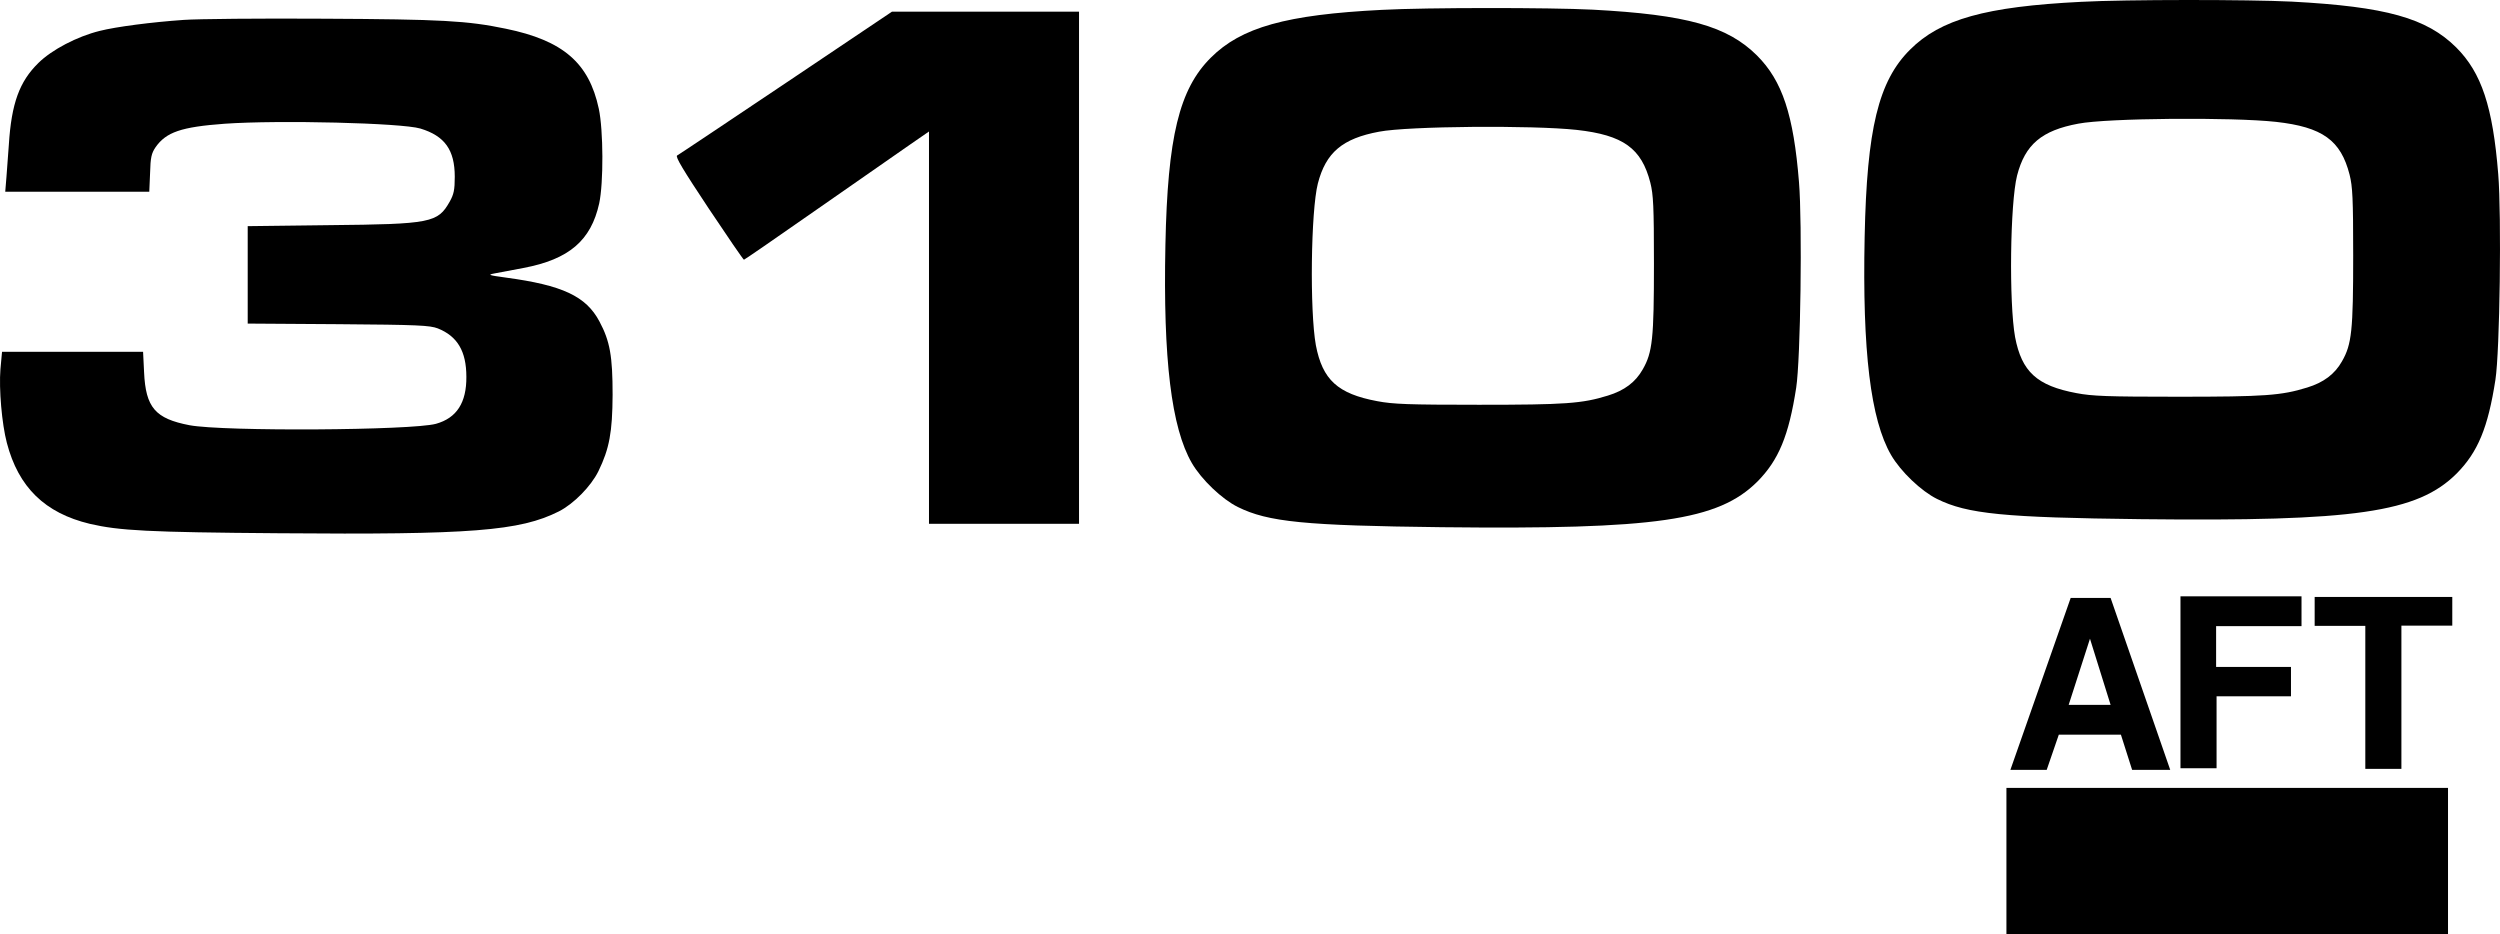
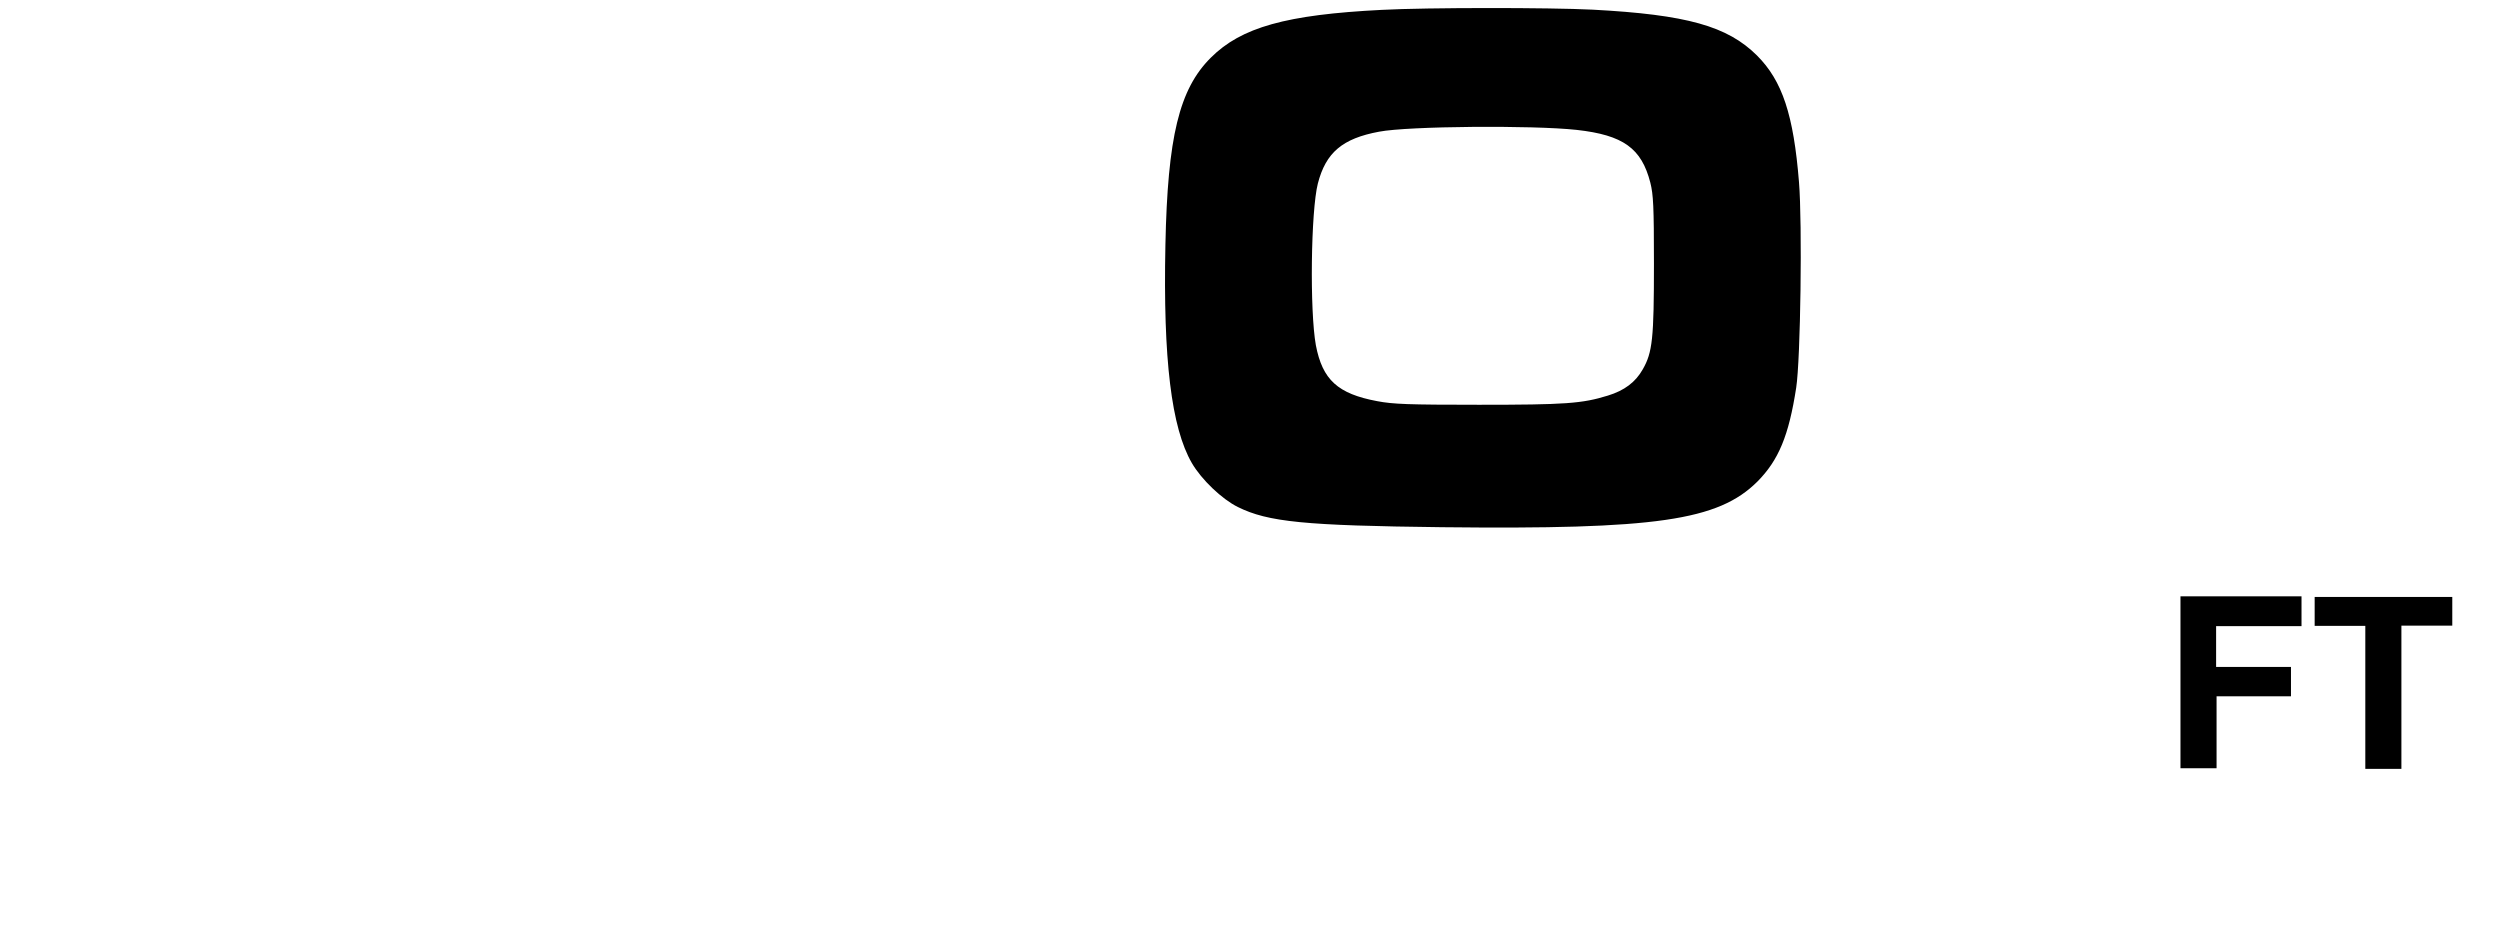
<svg xmlns="http://www.w3.org/2000/svg" version="1.1" width="1297.436" height="484.738" viewBox="0,0,1297.436,484.738">
  <g transform="translate(408.718,62.369)">
    <g data-paper-data="{&quot;isPaintingLayer&quot;:true}" fill="#000000" fill-rule="nonzero" stroke="none" stroke-linecap="butt" stroke-linejoin="miter" stroke-miterlimit="10" stroke-dasharray="" stroke-dashoffset="0" style="mix-blend-mode: normal">
      <g>
        <path d="M417.869,-57.353c48.797,2.596 69.873,8.514 85.239,23.776c13.186,13.186 19,30.836 21.803,65.721c1.765,21.595 0.831,91.884 -1.454,106.731c-3.841,24.918 -9.136,37.584 -20.142,48.693c-20.349,20.245 -52.535,24.918 -163.73,23.672c-71.119,-0.831 -90.223,-2.7 -105.9,-10.486c-8.202,-4.049 -18.896,-14.224 -23.879,-22.841c-10.59,-18.273 -14.951,-53.781 -13.705,-113.272c1.142,-55.961 7.164,-80.775 23.568,-97.075c15.781,-15.781 39.142,-22.322 88.769,-24.814c23.464,-1.246 86.693,-1.246 109.43,-0.104zM306.985,5.979c-19,3.53 -27.617,10.798 -31.77,26.89c-3.634,14.328 -4.257,66.032 -1.038,83.89c3.426,17.962 11.317,25.229 31.874,29.071c8.202,1.557 15.885,1.869 52.743,1.869c44.956,0 53.573,-0.623 66.966,-4.776c8.514,-2.596 14.328,-6.956 18.065,-13.601c5.087,-8.825 5.814,-16.093 5.814,-54.819c0,-29.797 -0.312,-35.819 -1.869,-42.049c-4.568,-17.858 -14.016,-24.71 -38.207,-27.409c-22.945,-2.492 -87.524,-1.973 -102.578,0.934z" stroke-width="1" />
-         <path d="M-240.714,-52.663c61.36,0.312 74.442,1.038 94.48,5.191c29.797,6.126 43.191,17.754 48.278,41.53c2.388,11.213 2.492,38.518 0.208,49.109c-4.257,19.311 -15.677,29.071 -39.349,33.535c-5.918,1.142 -12.563,2.388 -14.847,2.803c-3.841,0.727 -3.426,0.934 5.71,2.18c29.382,3.945 41.633,9.656 48.589,22.737c5.503,10.278 6.852,18.065 6.852,38.103c-0.104,19.415 -1.661,27.929 -7.371,39.661c-3.841,7.787 -12.77,16.923 -20.557,20.869c-20.245,10.175 -45.475,12.147 -145.353,11.317c-68.005,-0.519 -82.748,-1.35 -98.01,-4.88c-23.36,-5.606 -37.065,-19 -43.087,-42.049c-2.596,-9.863 -4.153,-28.033 -3.322,-38.207l0.831,-9.033h36.65h36.546l0.519,10.59c0.831,18.377 5.814,24.087 23.568,27.513c17.65,3.322 115.348,2.7 127.911,-0.727c10.798,-3.011 15.885,-11.005 15.781,-24.399c0,-13.29 -4.672,-21.076 -14.847,-25.125c-4.153,-1.557 -9.863,-1.869 -51.6,-2.18l-47.032,-0.312v-25.333v-25.229l42.36,-0.519c52.95,-0.519 56.272,-1.246 62.502,-12.251c2.076,-3.738 2.596,-6.022 2.596,-12.874c0,-13.912 -5.191,-21.18 -17.858,-25.021c-9.759,-2.907 -73.196,-4.464 -101.54,-2.492c-22.634,1.661 -30.42,4.361 -35.923,12.251c-2.076,3.115 -2.596,5.191 -2.803,13.393l-0.415,9.656h-37.377h-37.377l0.623,-7.579c0.312,-4.049 0.831,-11.732 1.246,-16.819c1.35,-21.492 5.503,-32.808 15.366,-42.464c6.956,-6.852 20.038,-13.705 31.77,-16.612c8.617,-2.18 27.098,-4.568 43.606,-5.71c7.164,-0.519 39.868,-0.831 72.677,-0.623z" stroke-width="1" />
-         <path d="M54.196,-56.315h48.589h48.486v132.894v132.894h-38.934h-38.934v-101.851v-101.747l-10.071,6.956c-5.606,3.841 -27.098,18.896 -47.863,33.328c-20.661,14.431 -37.792,26.267 -38.103,26.267c-0.312,0 -8.514,-11.94 -18.273,-26.579c-13.29,-20.038 -17.442,-26.89 -16.404,-27.513c0.831,-0.415 26.267,-17.442 56.48,-37.688z" stroke-width="1" />
-         <path d="M780.756,-61.524c48.797,2.596 69.873,8.514 85.239,23.776c13.186,13.186 19,30.836 21.803,65.721c1.765,21.595 0.831,91.884 -1.454,106.731c-3.841,24.918 -9.136,37.584 -20.142,48.693c-20.349,20.245 -52.535,24.918 -163.73,23.672c-71.119,-0.831 -90.223,-2.7 -105.9,-10.486c-8.202,-4.049 -18.896,-14.224 -23.879,-22.841c-10.59,-18.273 -14.951,-53.781 -13.705,-113.272c1.142,-55.961 7.164,-80.775 23.568,-97.075c15.781,-15.781 39.142,-22.322 88.769,-24.814c23.464,-1.246 86.693,-1.246 109.43,-0.104zM669.872,1.808c-19,3.53 -27.617,10.798 -31.77,26.89c-3.634,14.328 -4.257,66.032 -1.038,83.89c3.426,17.962 11.317,25.229 31.874,29.071c8.202,1.557 15.885,1.869 52.743,1.869c44.956,0 53.573,-0.623 66.966,-4.776c8.514,-2.596 14.328,-6.956 18.065,-13.601c5.087,-8.825 5.814,-16.093 5.814,-54.819c0,-29.797 -0.312,-35.819 -1.869,-42.049c-4.568,-17.858 -14.016,-24.71 -38.207,-27.409c-22.945,-2.492 -87.524,-1.973 -102.578,0.934z" stroke-width="1" />
-         <path d="M686.627,247.935l30.942,89.221h-19.775l-5.816,-18.263h-32.222l-6.282,18.263h-18.845l31.291,-89.221zM686.627,303.422l-10.702,-34.316l-11.051,34.316z" stroke-width="0.265" />
        <path d="M785.708,247.111v15.471h-44.32v21.171h38.852v15.238h-38.62v37.34h-18.728v-89.221z" stroke-width="0.265" />
        <path d="M863.955,262.32h-26.406v74.332h-18.728v-74.215h-26.289v-15.006h71.424z" stroke-width="0.265" />
-         <path d="M632.567,422.369v-75.84h229.169v75.84z" stroke-width="0" />
      </g>
    </g>
  </g>
</svg>